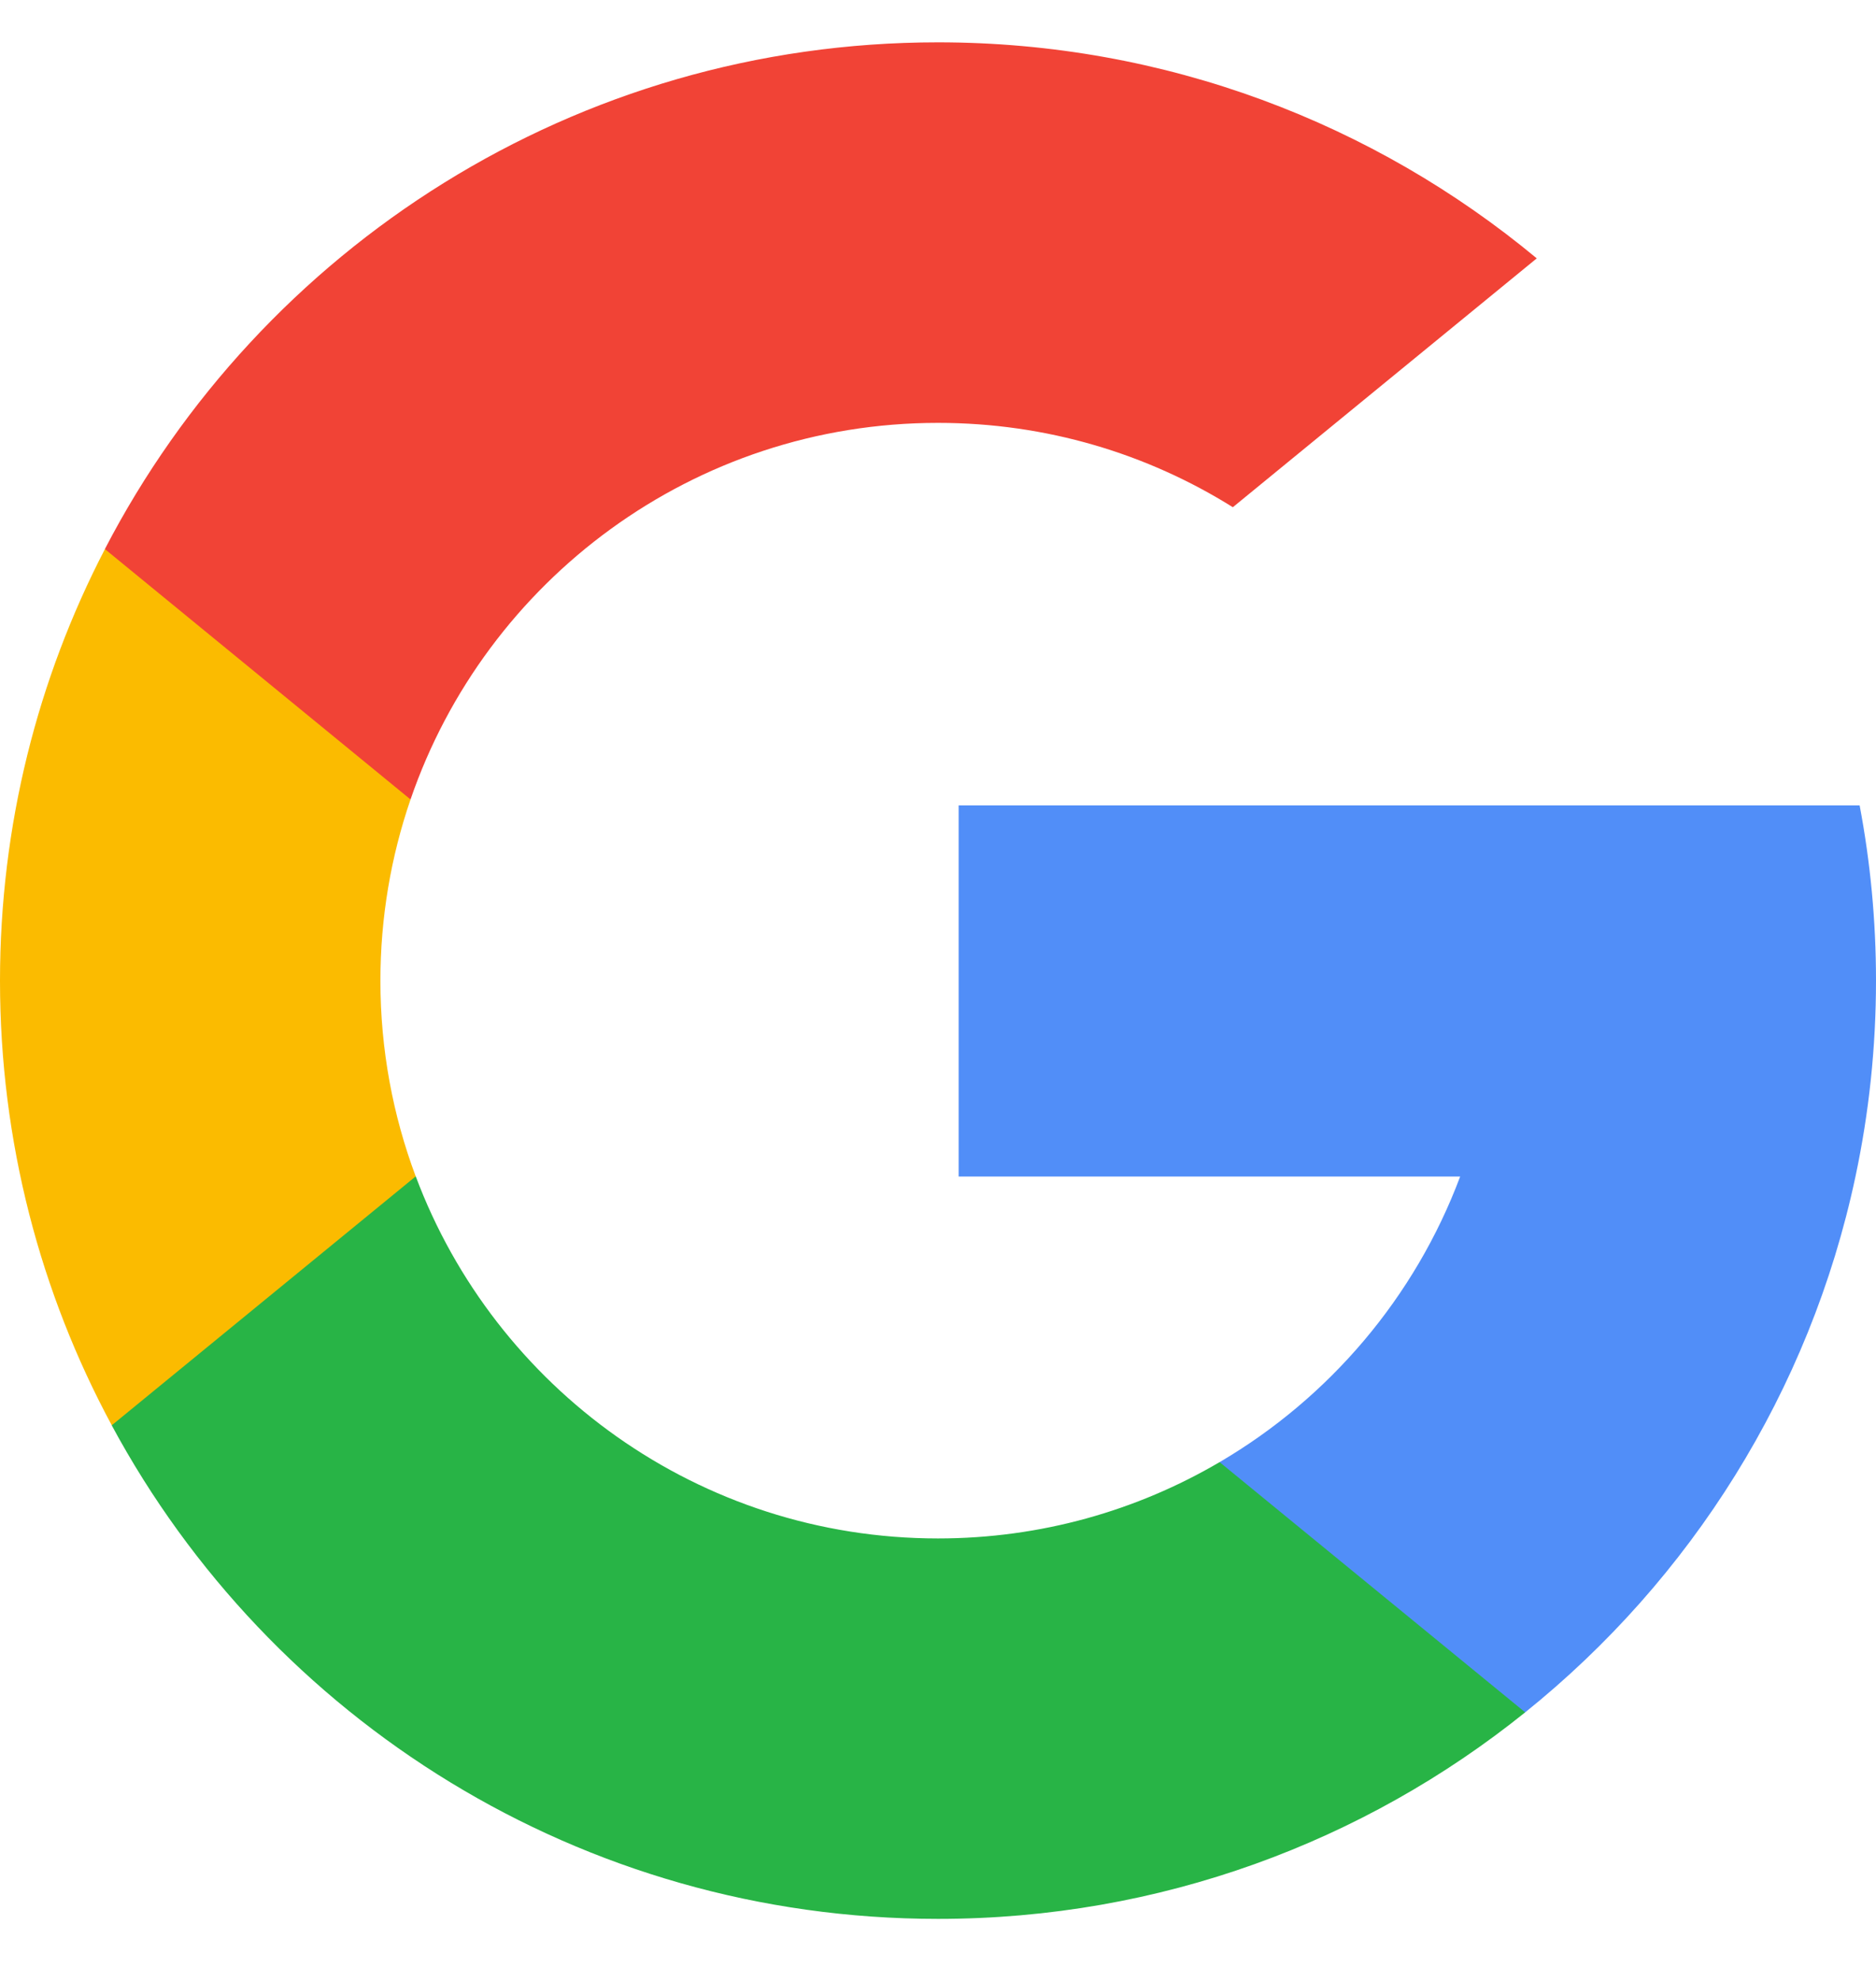
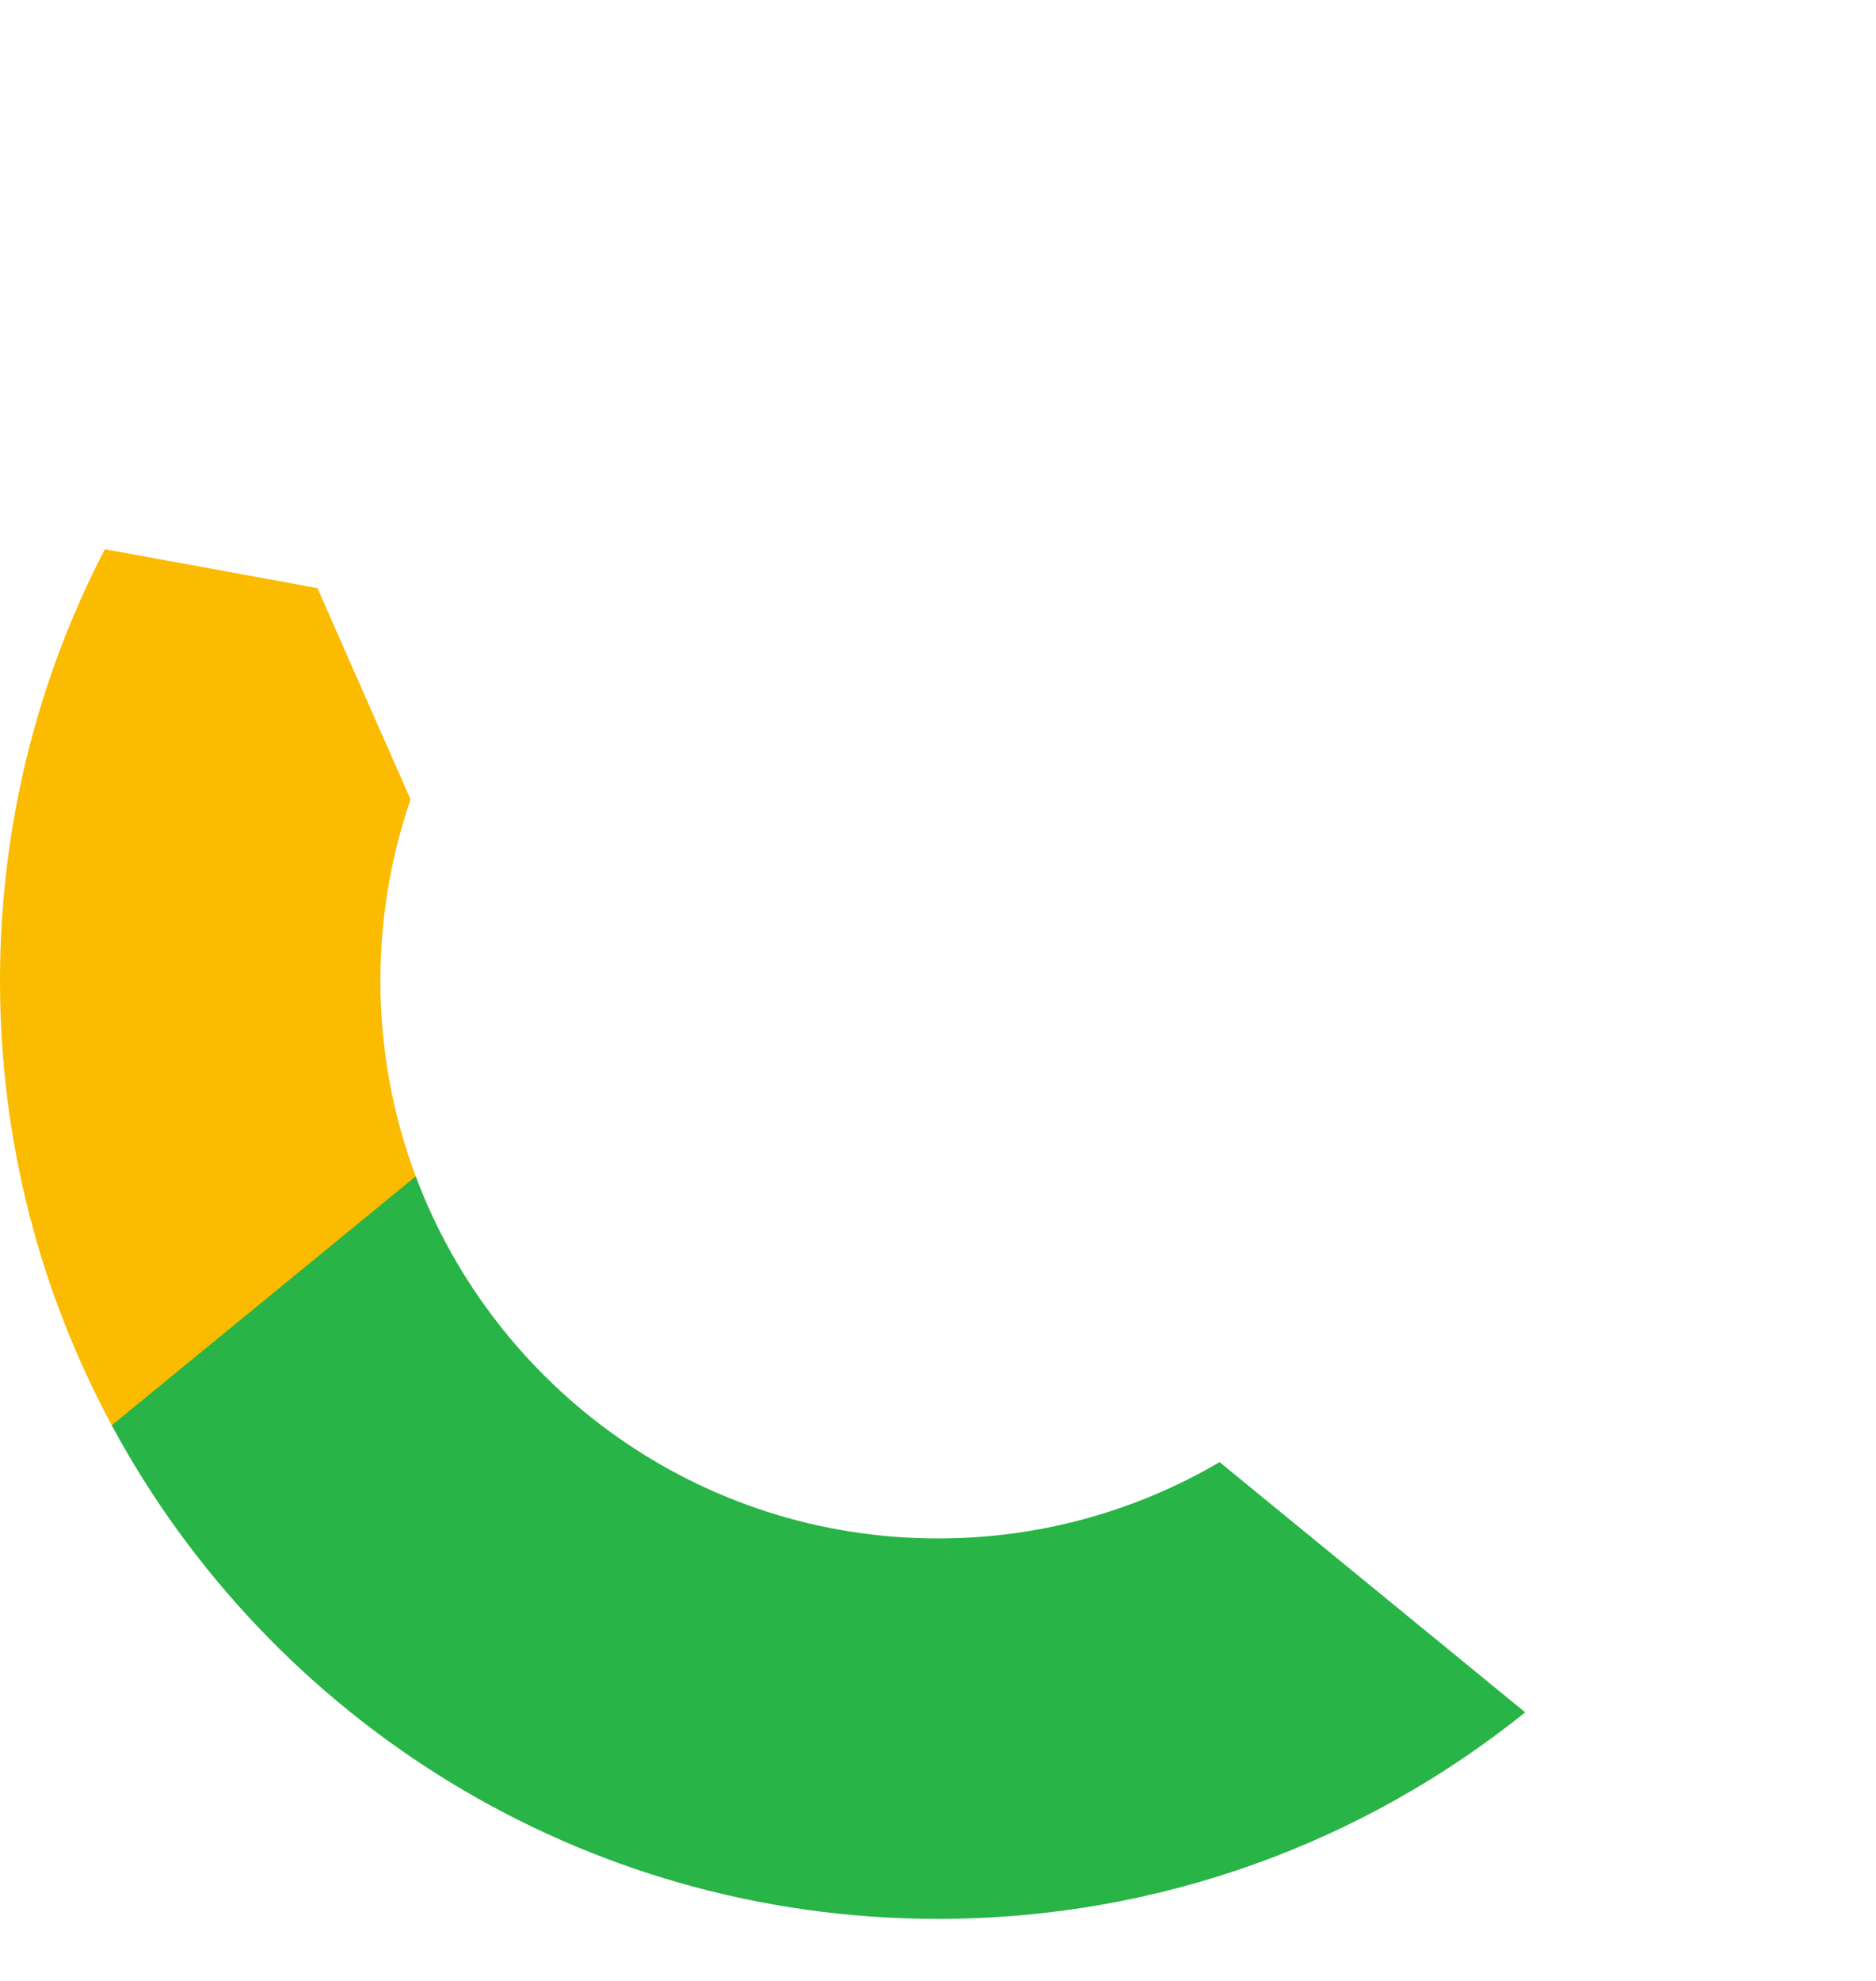
<svg xmlns="http://www.w3.org/2000/svg" width="18" height="19" viewBox="0 0 18 19" fill="none">
  <g clip-path="url(#clip0_15_191)">
    <path d="M3.989 11.284L3.363 13.623L1.073 13.672C0.388 12.402 0 10.95 0 9.407C0 7.914 0.363 6.507 1.006 5.268H1.007L3.046 5.641L3.939 7.668C3.752 8.213 3.65 8.798 3.65 9.407C3.65 10.067 3.77 10.7 3.989 11.284Z" fill="#FBBB00" />
-     <path d="M17.843 7.725C17.946 8.269 18 8.831 18 9.406C18 10.05 17.932 10.679 17.803 11.285C17.365 13.348 16.22 15.15 14.634 16.424L14.634 16.424L12.066 16.293L11.702 14.024C12.755 13.407 13.577 12.441 14.01 11.285H9.198V7.725H14.081H17.843Z" fill="#518EF8" />
    <path d="M14.634 16.424L14.634 16.424C13.092 17.664 11.133 18.405 9 18.405C5.572 18.405 2.592 16.49 1.072 13.671L3.989 11.283C4.749 13.312 6.706 14.756 9 14.756C9.986 14.756 10.909 14.489 11.702 14.024L14.634 16.424Z" fill="#28B446" />
-     <path d="M14.745 2.478L11.829 4.865C11.009 4.352 10.039 4.056 9 4.056C6.654 4.056 4.661 5.566 3.939 7.668L1.007 5.267H1.006C2.504 2.379 5.522 0.406 9 0.406C11.184 0.406 13.186 1.184 14.745 2.478Z" fill="#F14336" />
  </g>
  <defs>
    <clipPath id="clip0_15_191">
      <rect width="18" height="18" fill="white" transform="translate(0 0.406)" />
    </clipPath>
  </defs>
</svg>